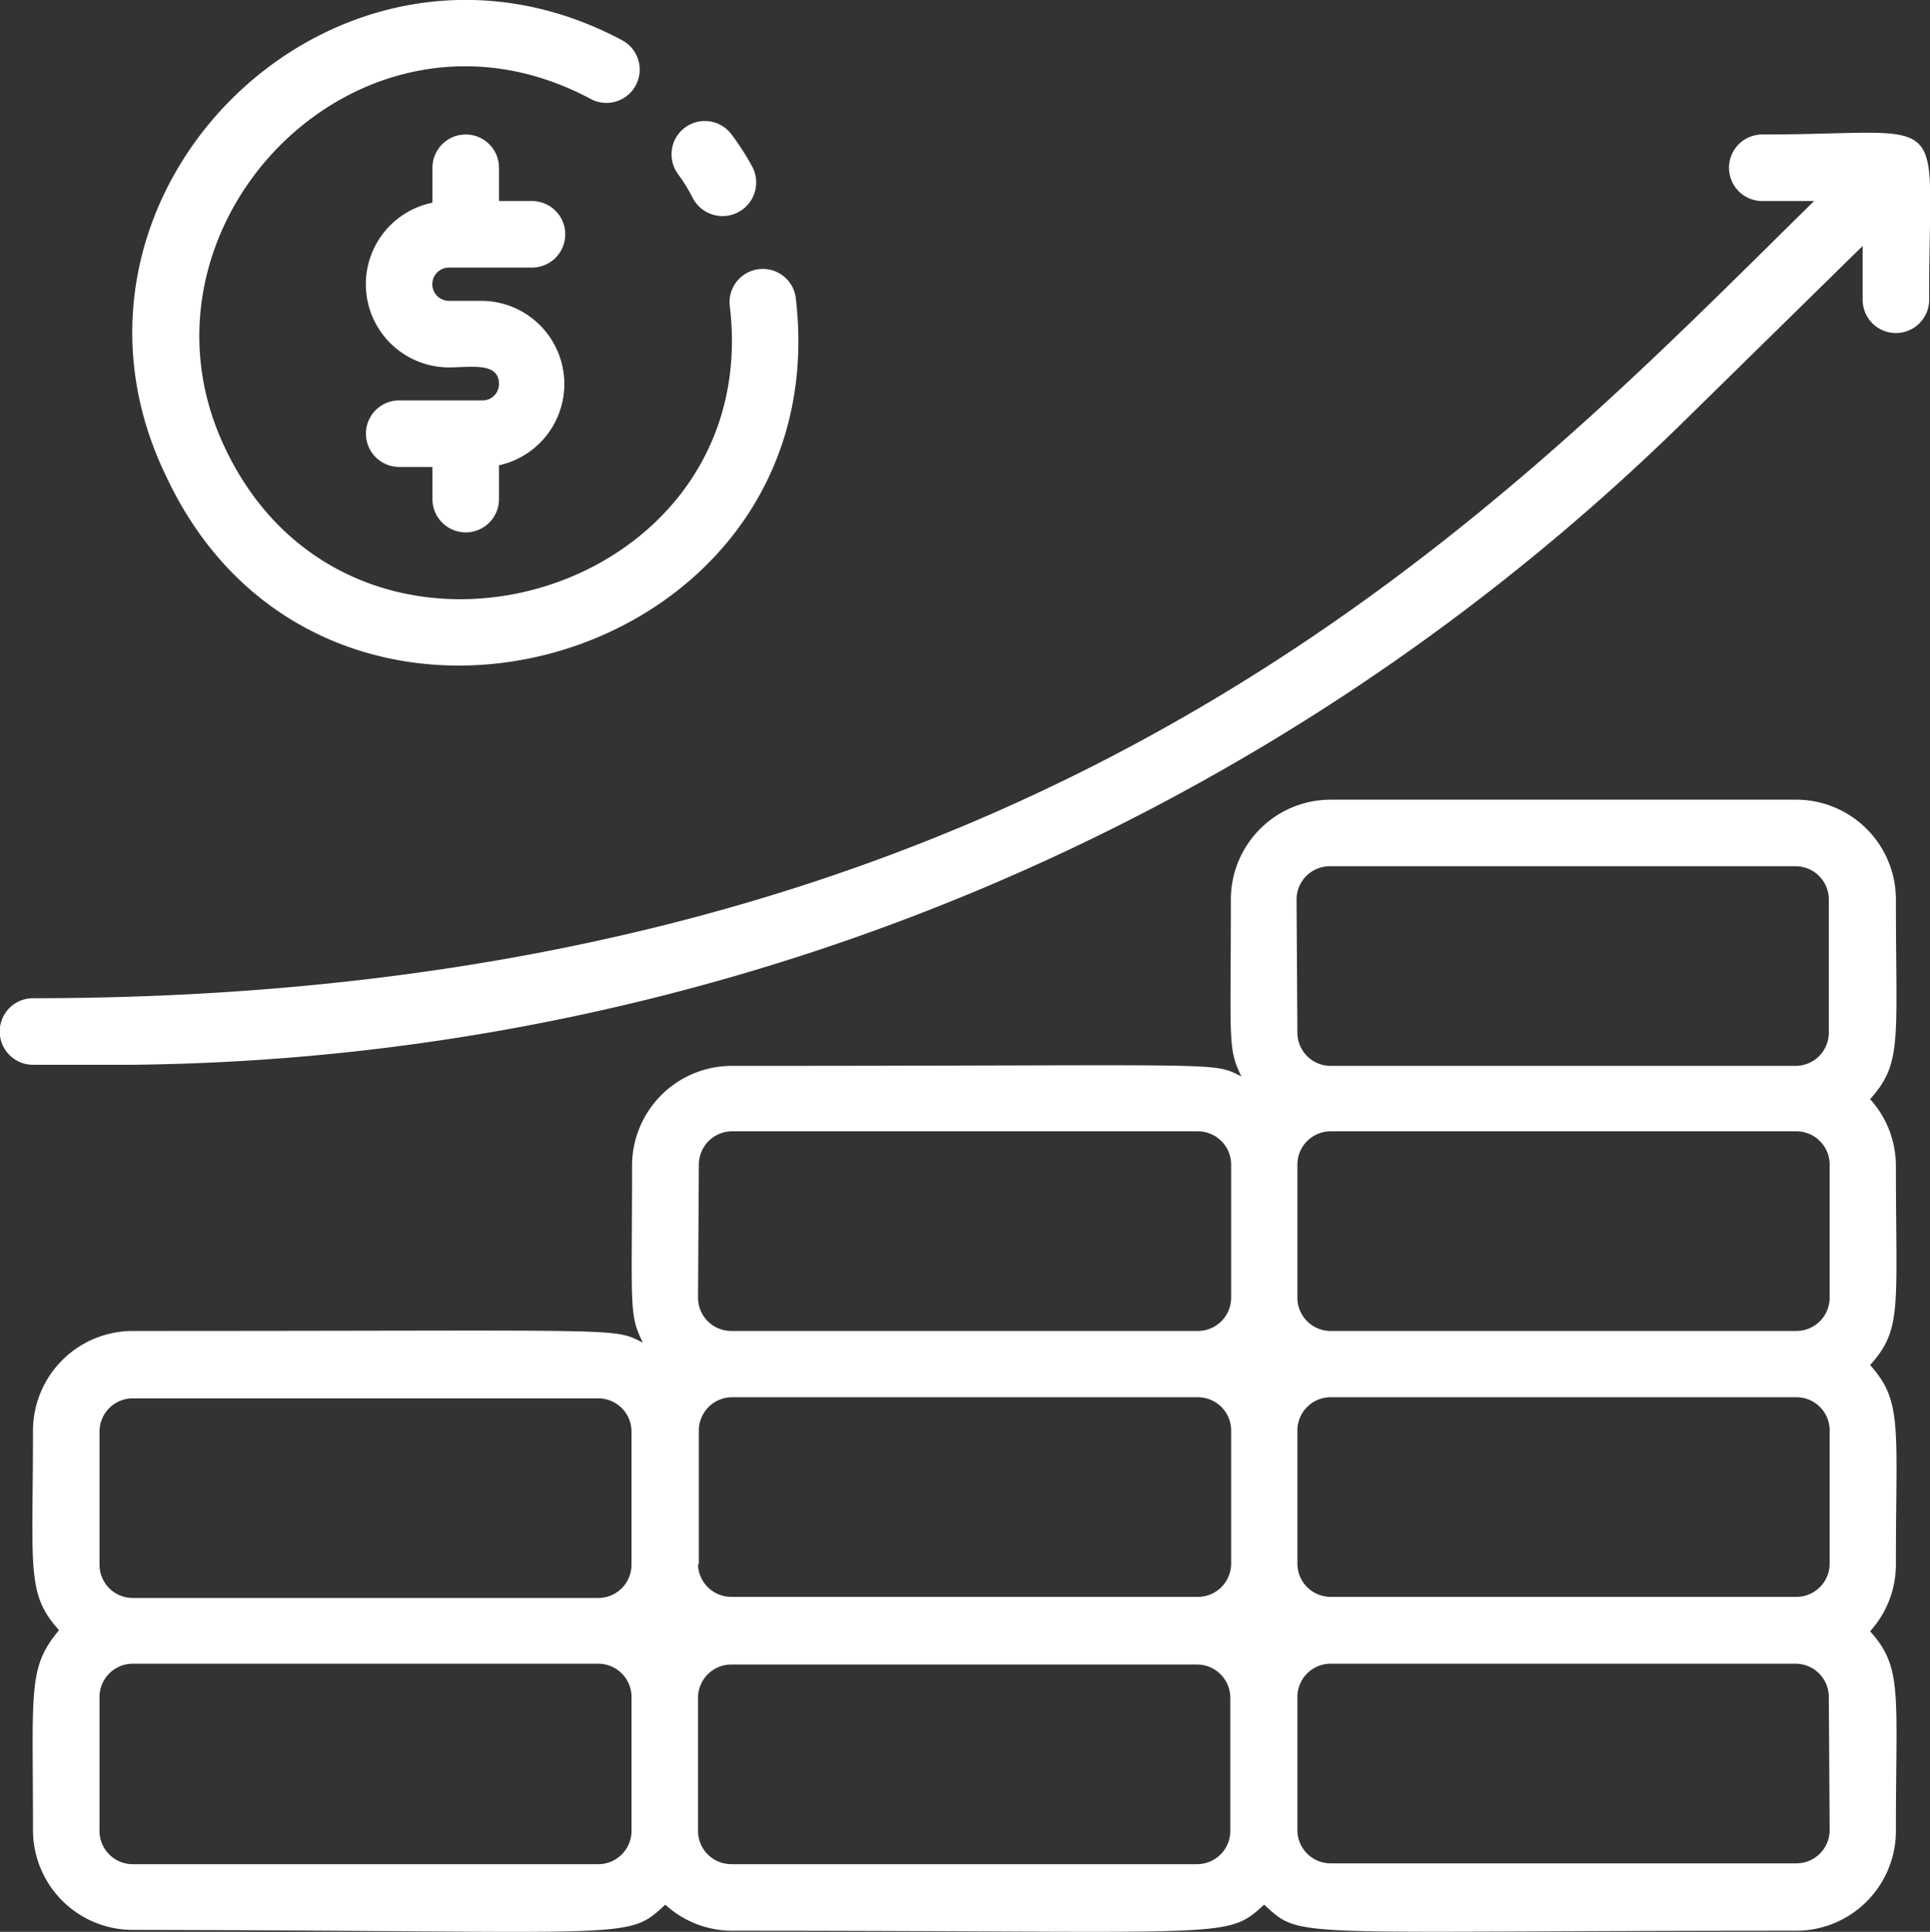
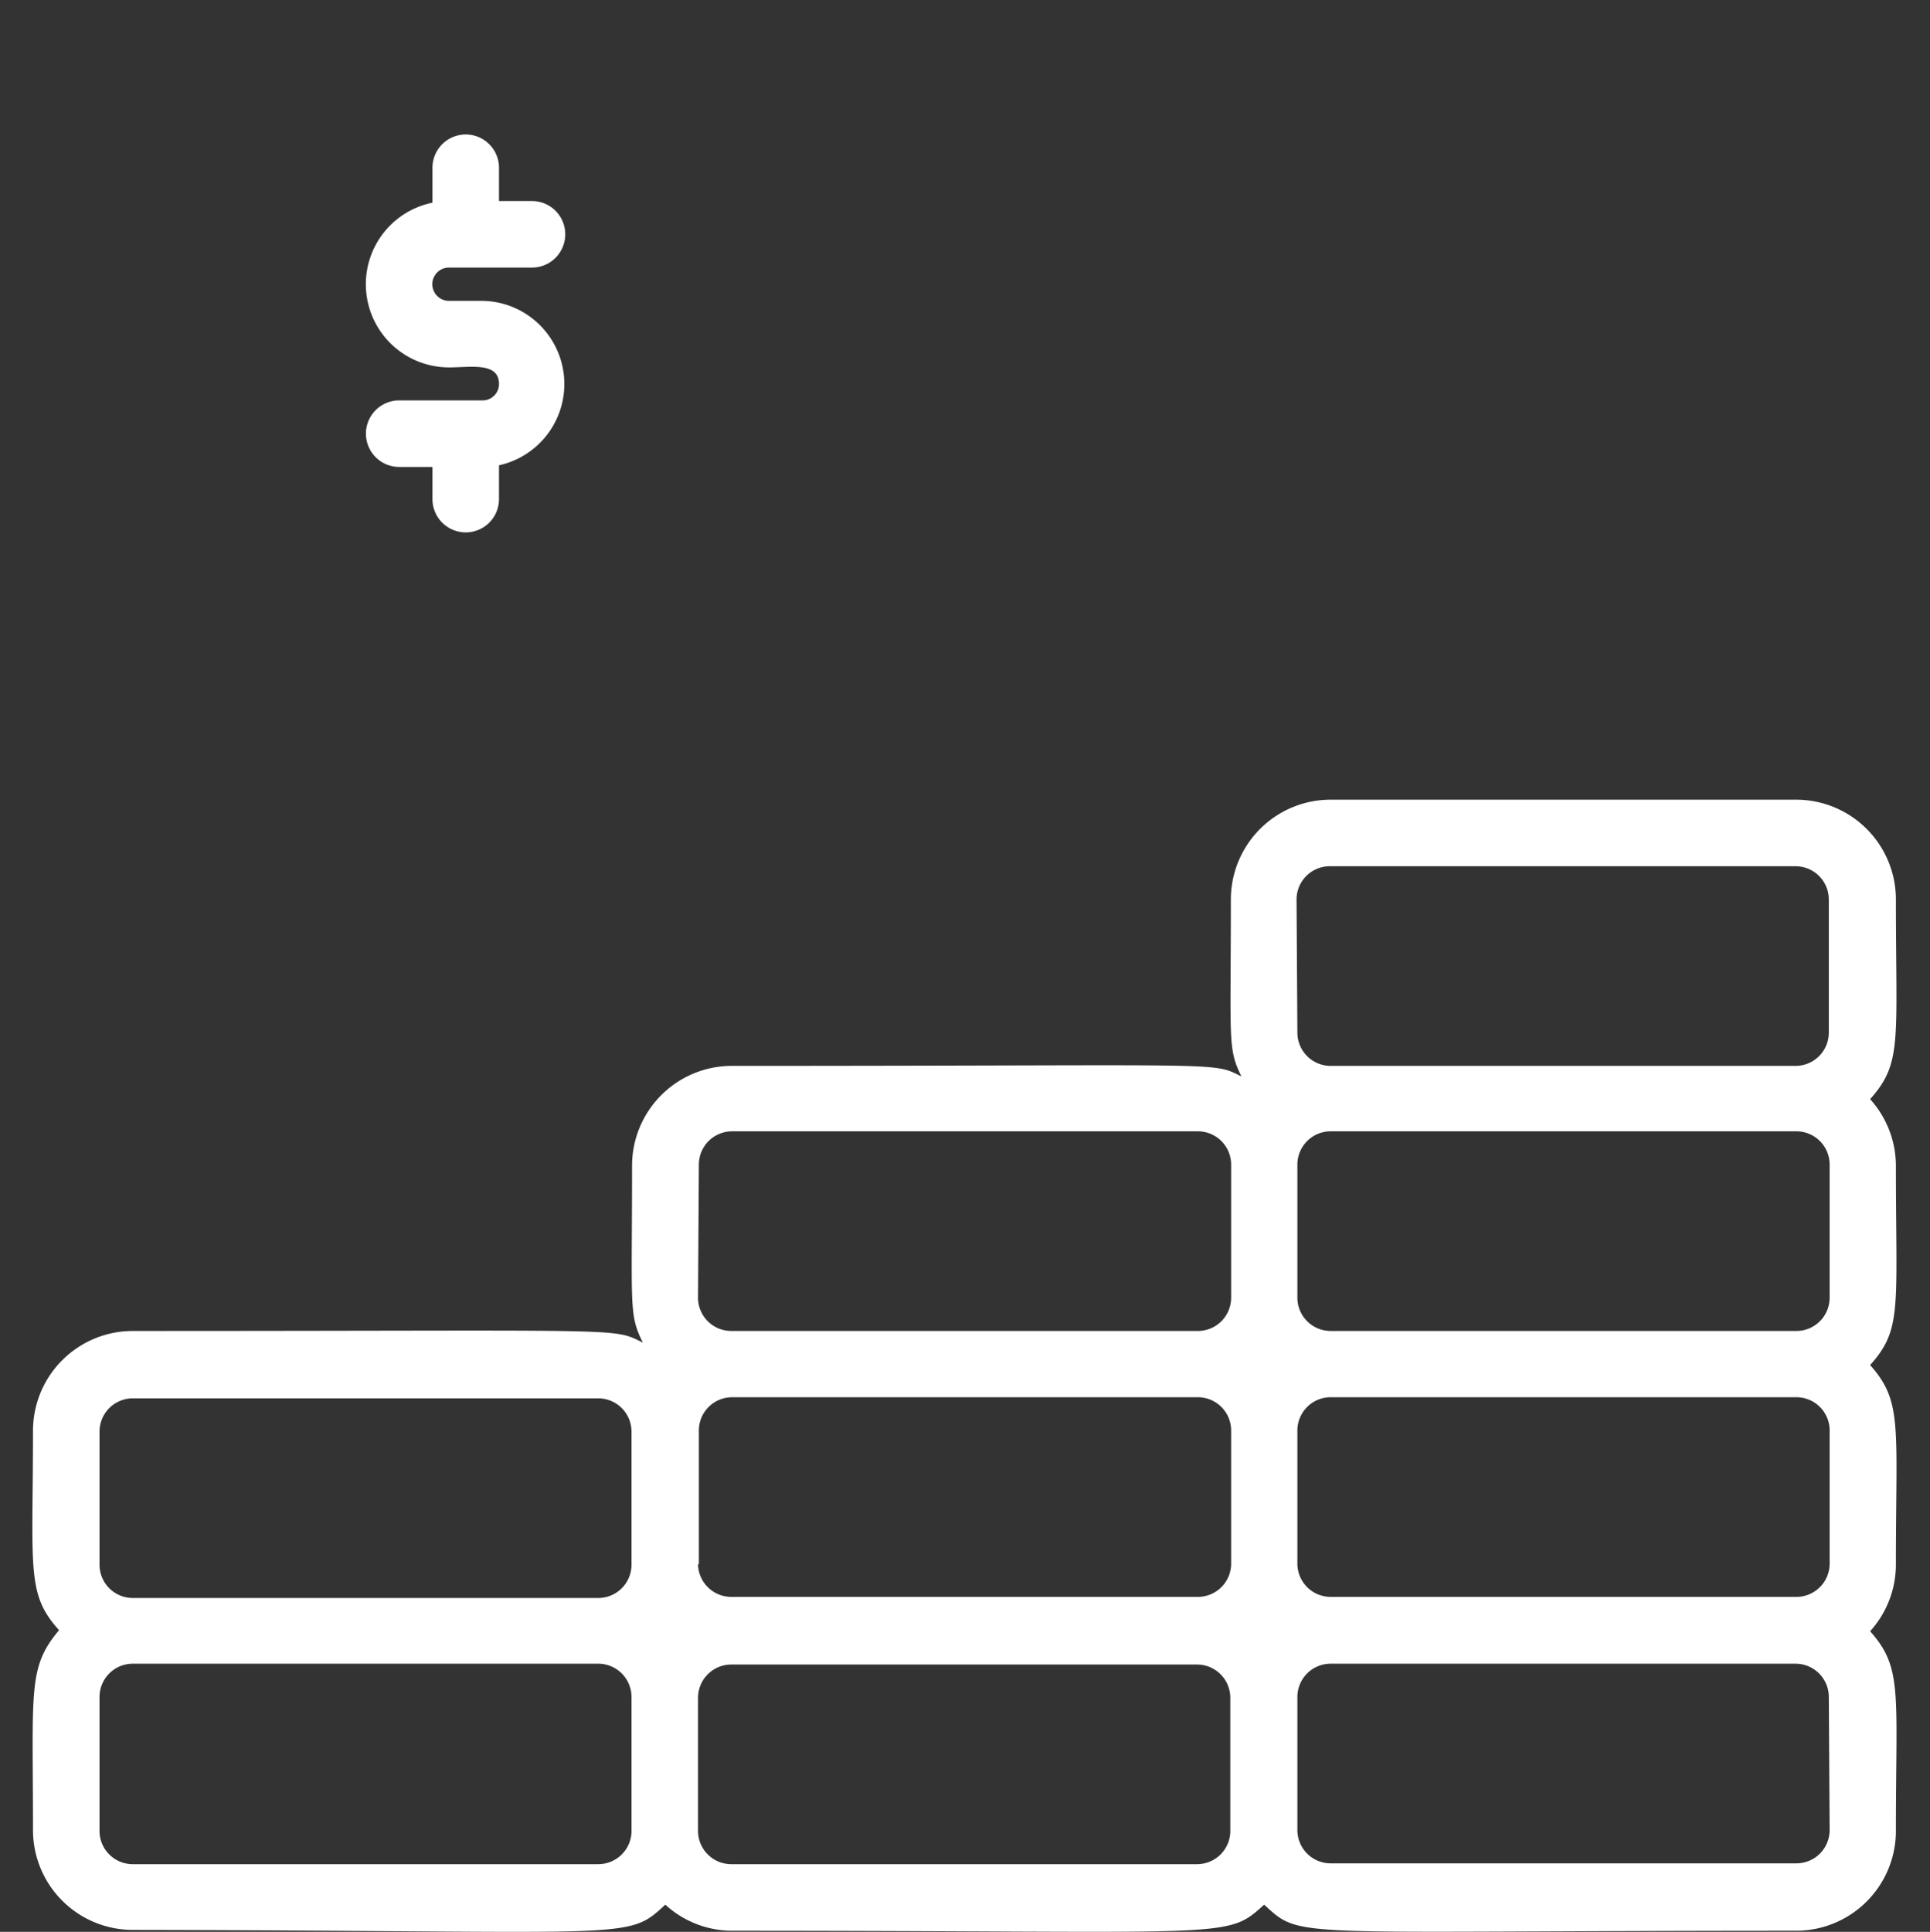
<svg xmlns="http://www.w3.org/2000/svg" id="Investment" viewBox="0 0 69.62 69.67" style="fill: #fff;">
  <rect x="0" y="0" width="69.62" height="69.67" fill="#333333" stroke="none" />
  <title>Finance</title>
  <path d="M16.19,9.65h3a1.2,1.2,0,0,0,0-2.4H18V6.05a1.2,1.2,0,0,0-2.4,0V7.31a3,3,0,0,0,.6,5.94c.79,0,1.8-.2,1.8.6a.59.59,0,0,1-.6.59h-3a1.2,1.2,0,0,0,0,2.4h1.2V18A1.2,1.2,0,0,0,18,18V16.78a3,3,0,0,0-.6-5.93h-1.2A.6.6,0,1,1,16.19,9.65Z" />
-   <path d="M25,7.16A1.2,1.2,0,0,0,27.13,6a9.51,9.51,0,0,0-.74-1.15,1.2,1.2,0,0,0-1.93,1.43A6.3,6.3,0,0,1,25,7.16Z" />
-   <path d="M6,17.19C11.71,29.37,30.32,24,28.7,10.7a1.2,1.2,0,0,0-2.38.29c1.32,10.62-13.59,14.91-18.2,5.17C4.29,8.13,13-.88,21.31,3.57a1.2,1.2,0,0,0,1.13-2.12C12.21-4,1,6.91,6,17.19Z" />
  <path d="M64.77,28.84H48a3.6,3.6,0,0,0-3.6,3.6c0,5.14-.12,5.36.38,6.38-1.1-.54-.27-.38-18.38-.38a3.6,3.6,0,0,0-3.6,3.6c0,5.13-.12,5.36.39,6.38C22.06,47.87,22.9,48,4.79,48a3.6,3.6,0,0,0-3.6,3.59c0,5-.25,5.89.94,7.2C1,60.14,1.19,60.91,1.19,66a3.6,3.6,0,0,0,3.6,3.6C23,69.63,22.58,70,24,68.69a3.57,3.57,0,0,0,2.4.94c18.16,0,17.8.33,19.2-.94,1.39,1.26.7.94,19.19.94a3.6,3.6,0,0,0,3.6-3.6c0-5,.25-5.88-.93-7.2a3.59,3.59,0,0,0,.93-2.4c0-5,.25-5.88-.93-7.2,1.17-1.3.93-2.07.93-7.19a3.59,3.59,0,0,0-.93-2.4c1.17-1.31.93-2.08.93-7.2A3.6,3.6,0,0,0,64.77,28.84Zm-18,3.6a1.2,1.2,0,0,1,1.2-1.2H64.77a1.2,1.2,0,0,1,1.2,1.2v4.8a1.2,1.2,0,0,1-1.2,1.2H48a1.2,1.2,0,0,1-1.2-1.2ZM66,42v4.8a1.2,1.2,0,0,1-1.2,1.2H48a1.2,1.2,0,0,1-1.2-1.2V42a1.2,1.2,0,0,1,1.2-1.2H64.77A1.2,1.2,0,0,1,66,42Zm0,9.59v4.8a1.2,1.2,0,0,1-1.2,1.2H48a1.2,1.2,0,0,1-1.2-1.2v-4.8a1.2,1.2,0,0,1,1.2-1.2H64.77A1.2,1.2,0,0,1,66,51.63Zm-40.79,4.8v-4.8a1.2,1.2,0,0,1,1.2-1.2h16.8a1.2,1.2,0,0,1,1.2,1.2v4.8a1.2,1.2,0,0,1-1.2,1.2H26.38A1.2,1.2,0,0,1,25.18,56.43Zm0-14.39a1.2,1.2,0,0,1,1.2-1.2h16.8a1.2,1.2,0,0,1,1.2,1.2v4.8a1.2,1.2,0,0,1-1.2,1.2H26.38a1.2,1.2,0,0,1-1.2-1.2ZM3.59,51.63a1.2,1.2,0,0,1,1.2-1.2H21.58a1.2,1.2,0,0,1,1.2,1.2v4.8a1.2,1.2,0,0,1-1.2,1.2H4.79a1.2,1.2,0,0,1-1.2-1.2Zm18,15.6H4.79A1.2,1.2,0,0,1,3.59,66v-4.8A1.2,1.2,0,0,1,4.79,60H21.58a1.2,1.2,0,0,1,1.2,1.2V66A1.2,1.2,0,0,1,21.58,67.23Zm21.6,0H26.38a1.2,1.2,0,0,1-1.2-1.2v-4.8a1.2,1.2,0,0,1,1.2-1.2h16.8a1.2,1.2,0,0,1,1.2,1.2V66A1.2,1.2,0,0,1,43.18,67.23ZM66,66a1.2,1.2,0,0,1-1.2,1.2H48a1.2,1.2,0,0,1-1.2-1.2v-4.8A1.2,1.2,0,0,1,48,60H64.77a1.2,1.2,0,0,1,1.2,1.2Z" />
-   <path d="M63.57,4.85a1.2,1.2,0,0,0,0,2.4h1.87C54.14,18.34,37.86,36,1.19,36a1.2,1.2,0,0,0,0,2.4h3.6a81.14,81.14,0,0,0,56-23.25l6.4-6.28v1.94a1.2,1.2,0,0,0,2.4,0C69.57,3.74,70.58,4.85,63.57,4.85Z" />
</svg>